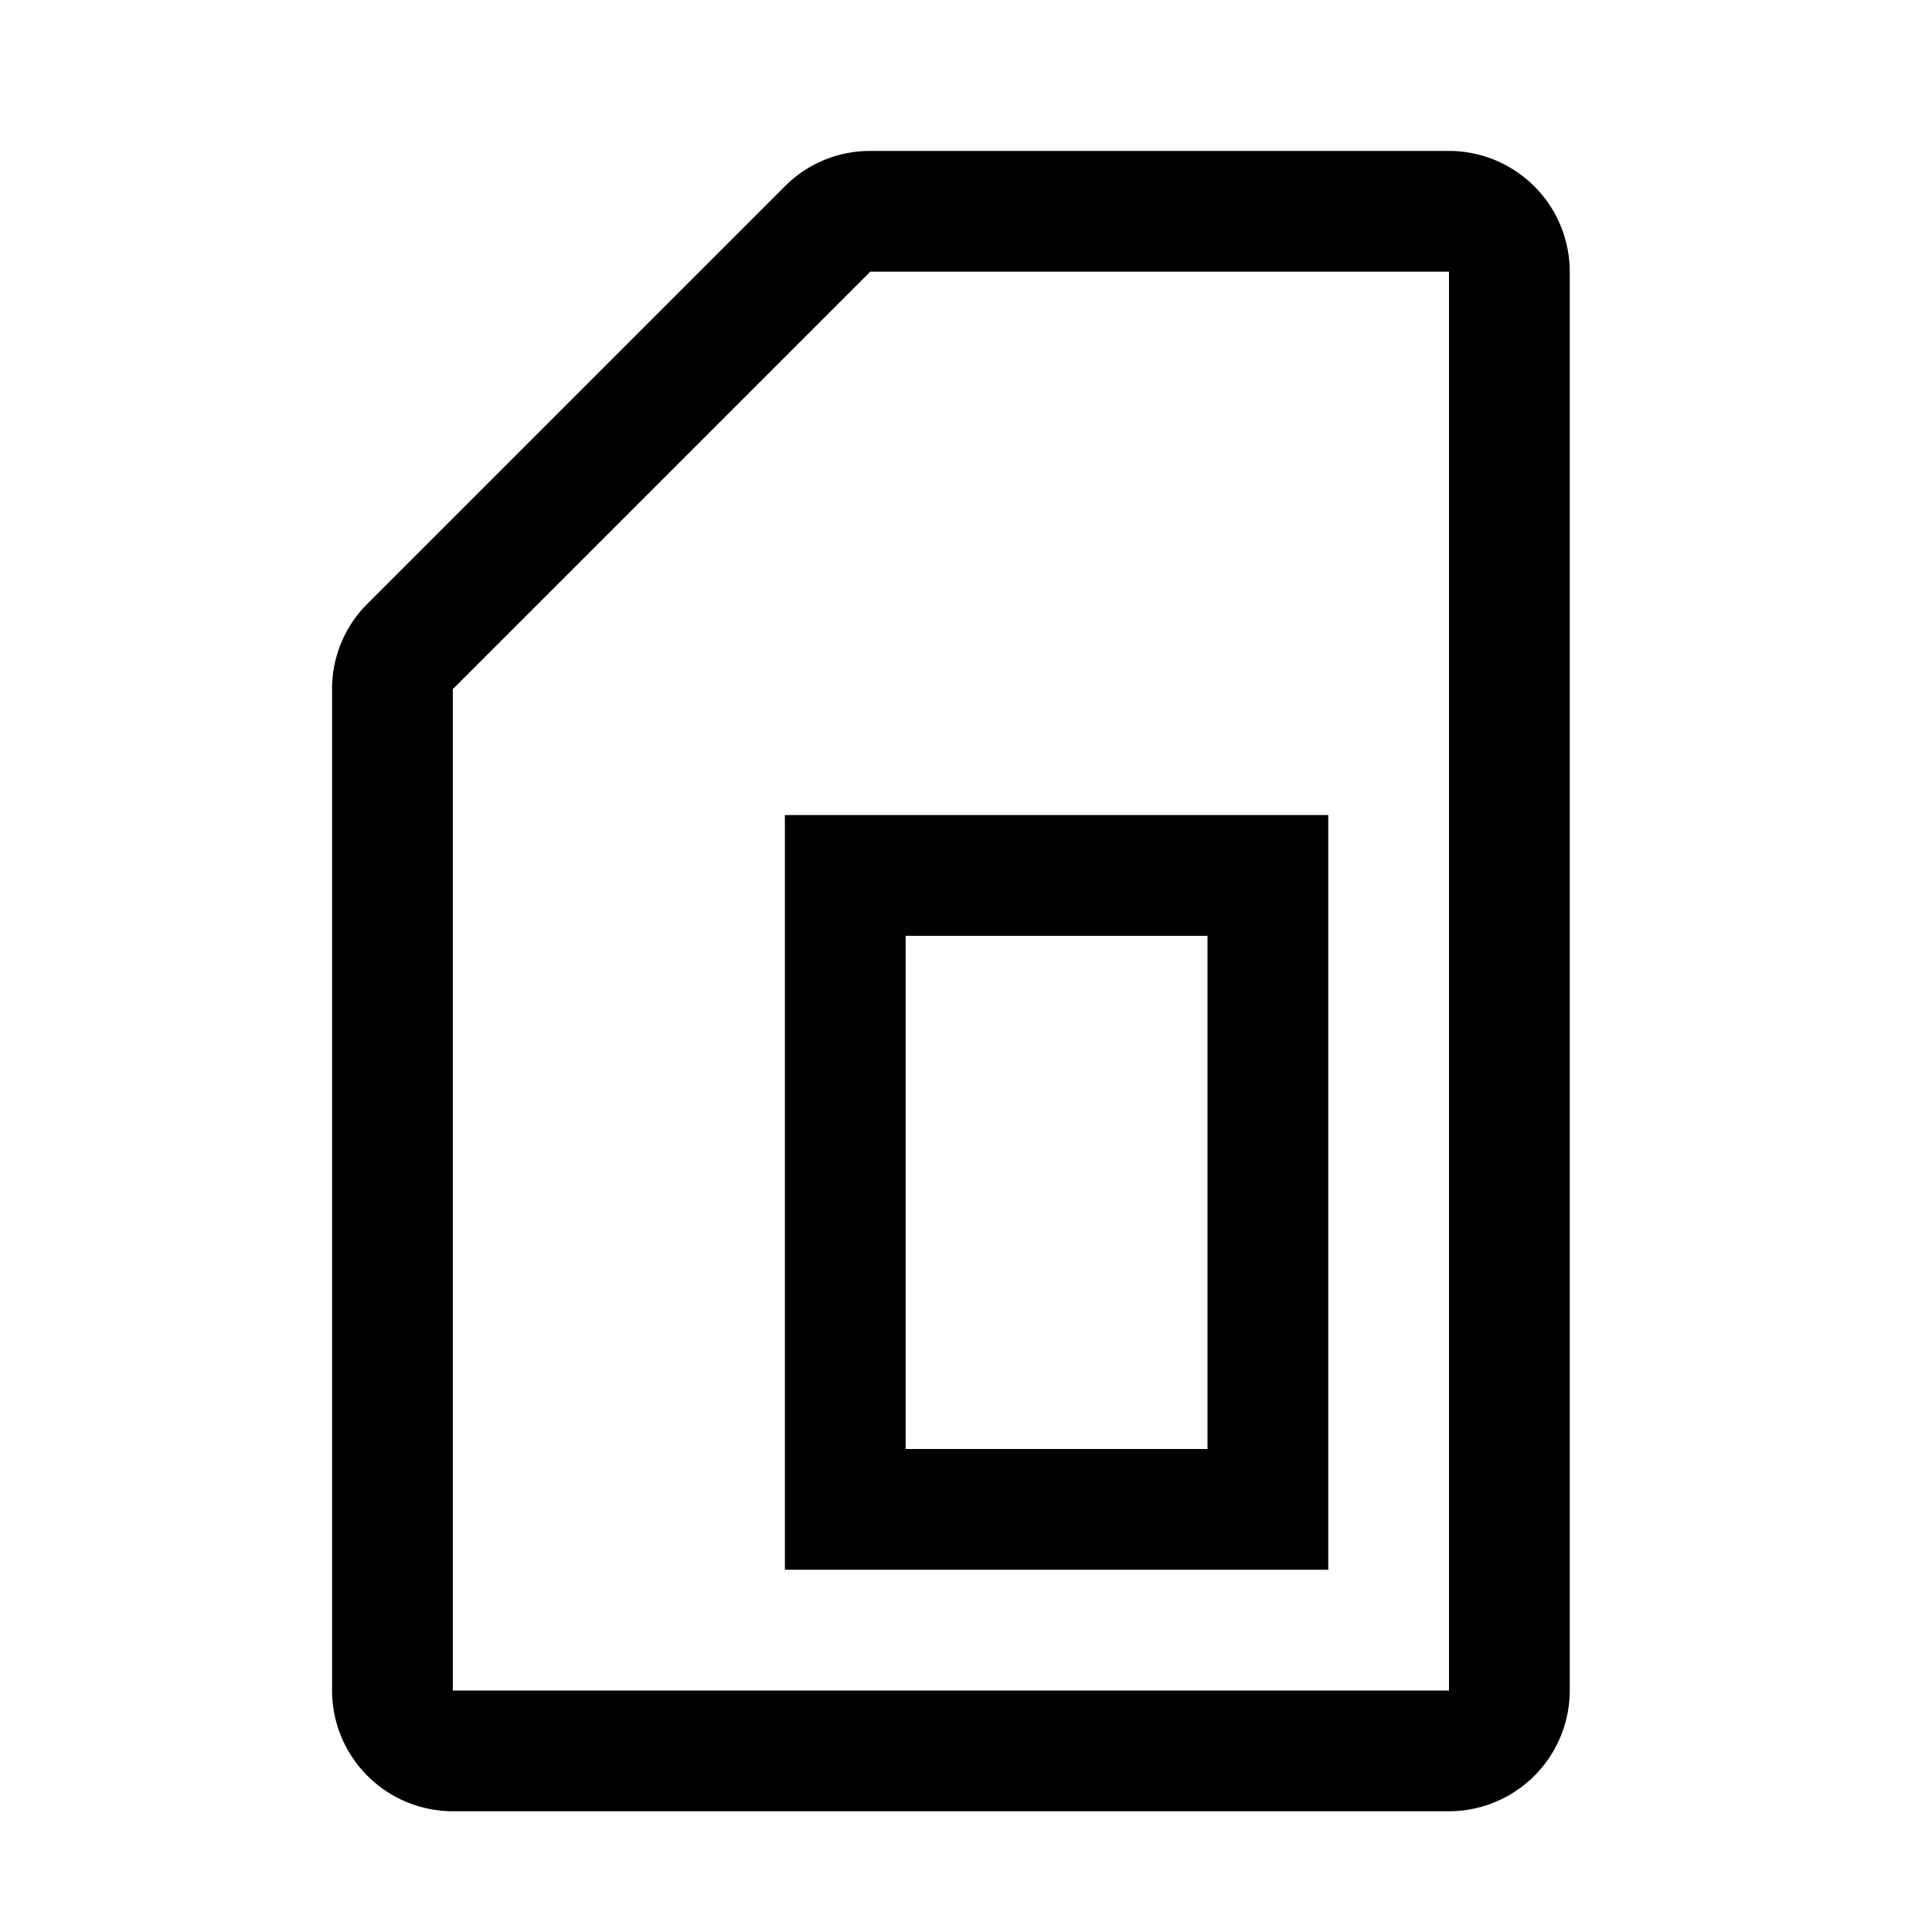
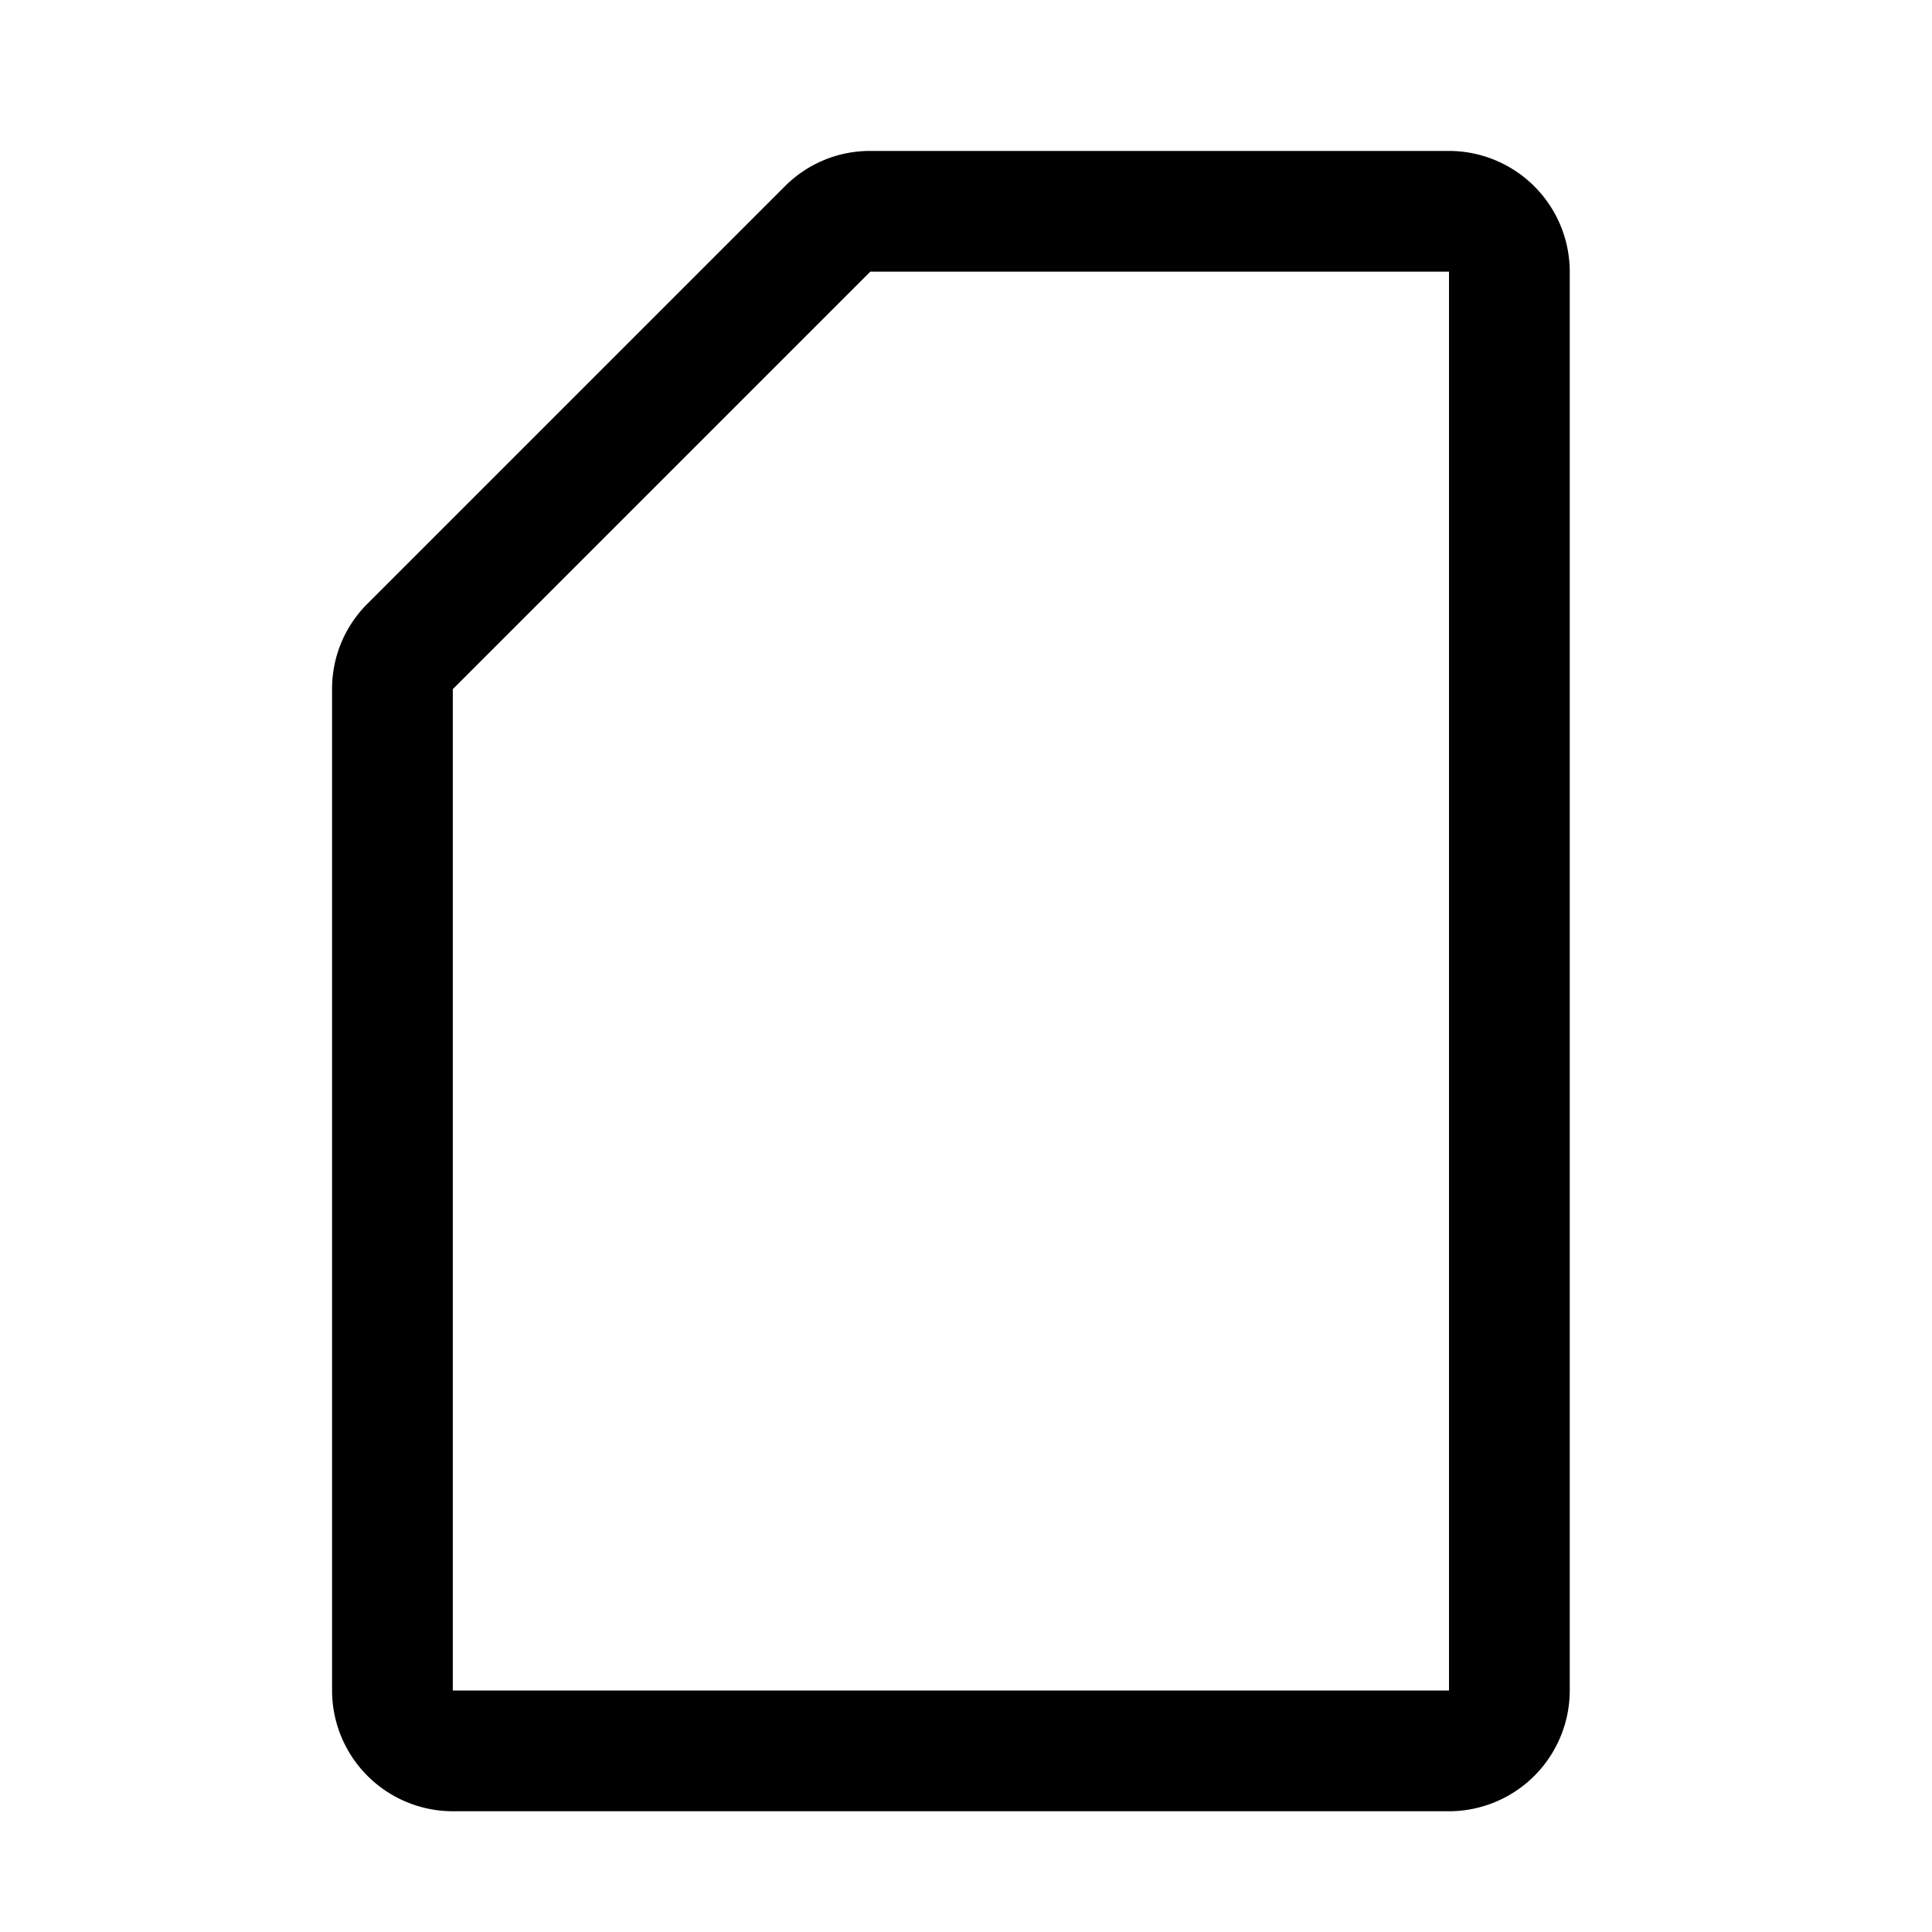
<svg xmlns="http://www.w3.org/2000/svg" width="800px" height="800px" viewBox="0 0 512 512">
  <path fill="#000000" d="M384,40H230.627A31.791,31.791,0,0,0,208,49.373L97.373,160A31.791,31.791,0,0,0,88,182.627V448a32.036,32.036,0,0,0,32,32H384a32.036,32.036,0,0,0,32-32V72A32.036,32.036,0,0,0,384,40Zm0,408H120V182.627L230.627,72H384Z" class="ci-primary" />
-   <path fill="#000000" d="M208,416H352V216H208Zm32-168h80V384H240Z" class="ci-primary" />
</svg>